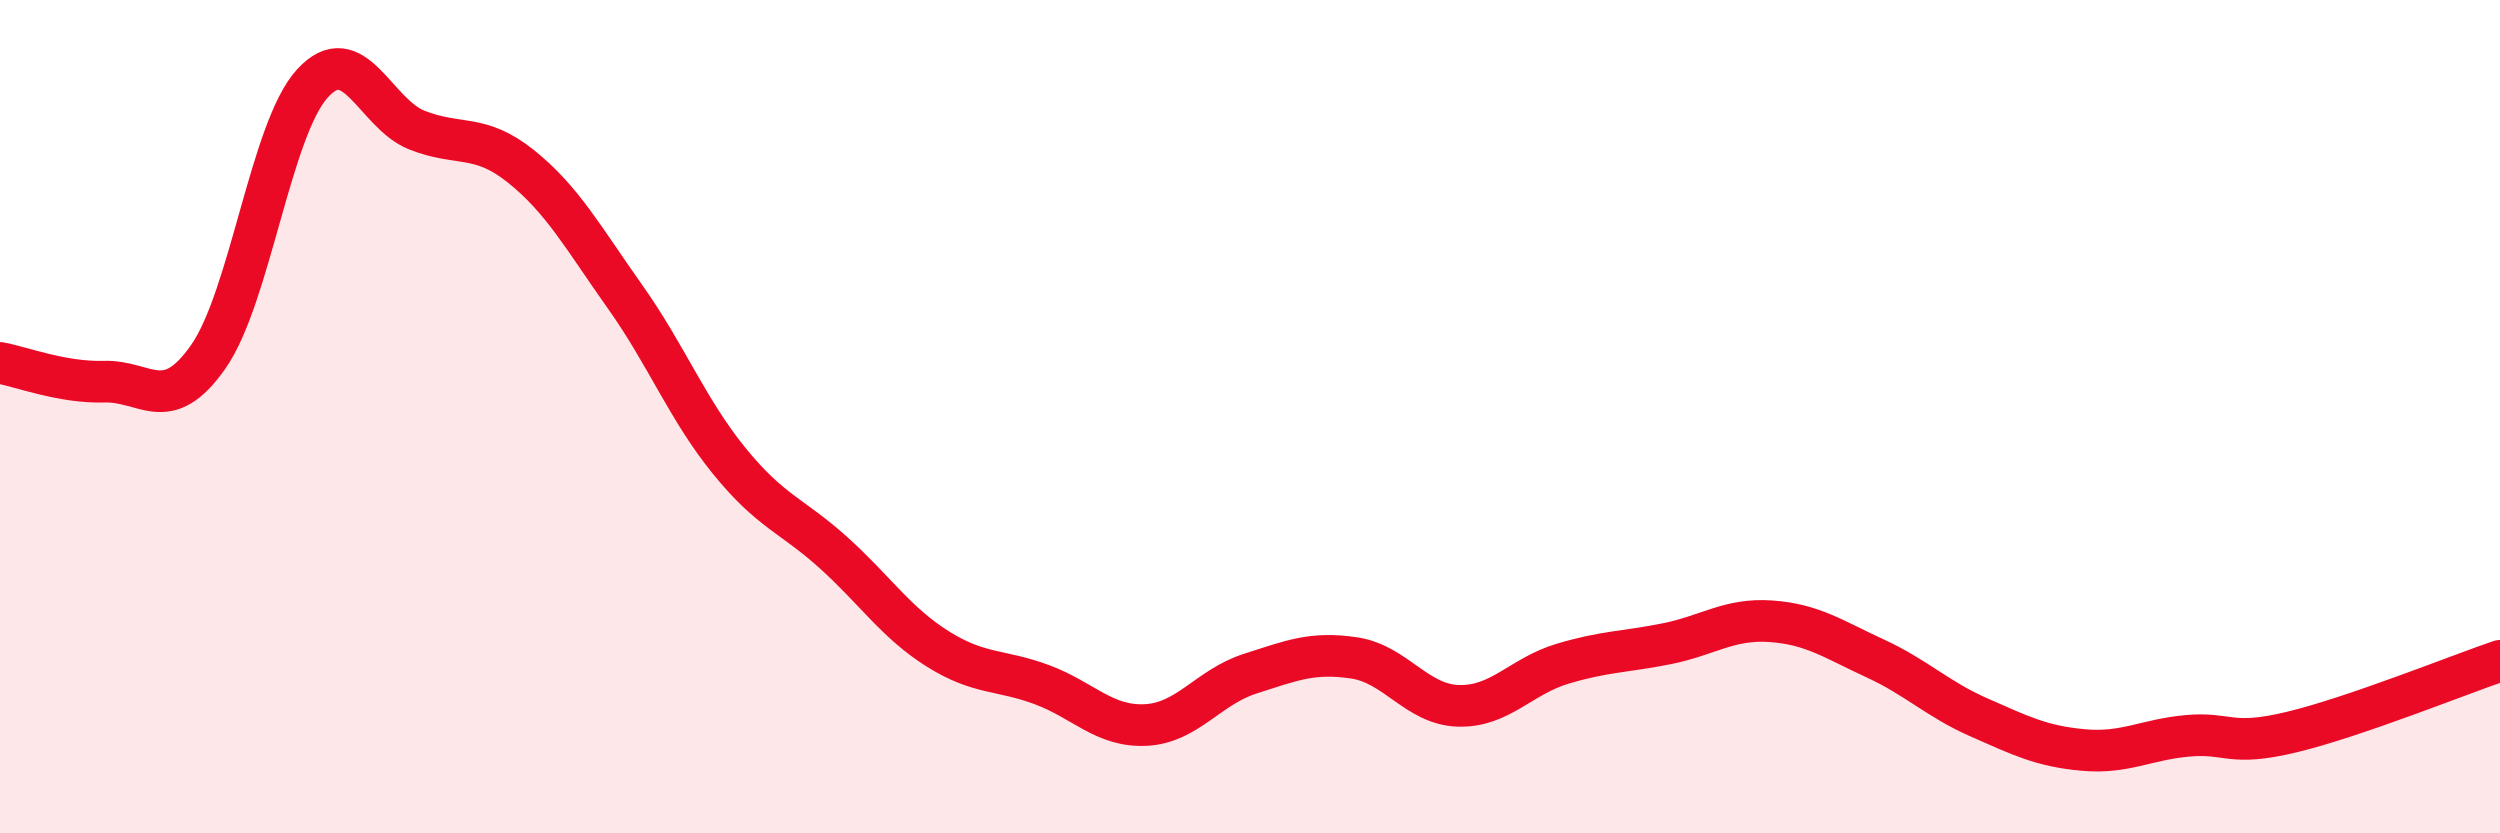
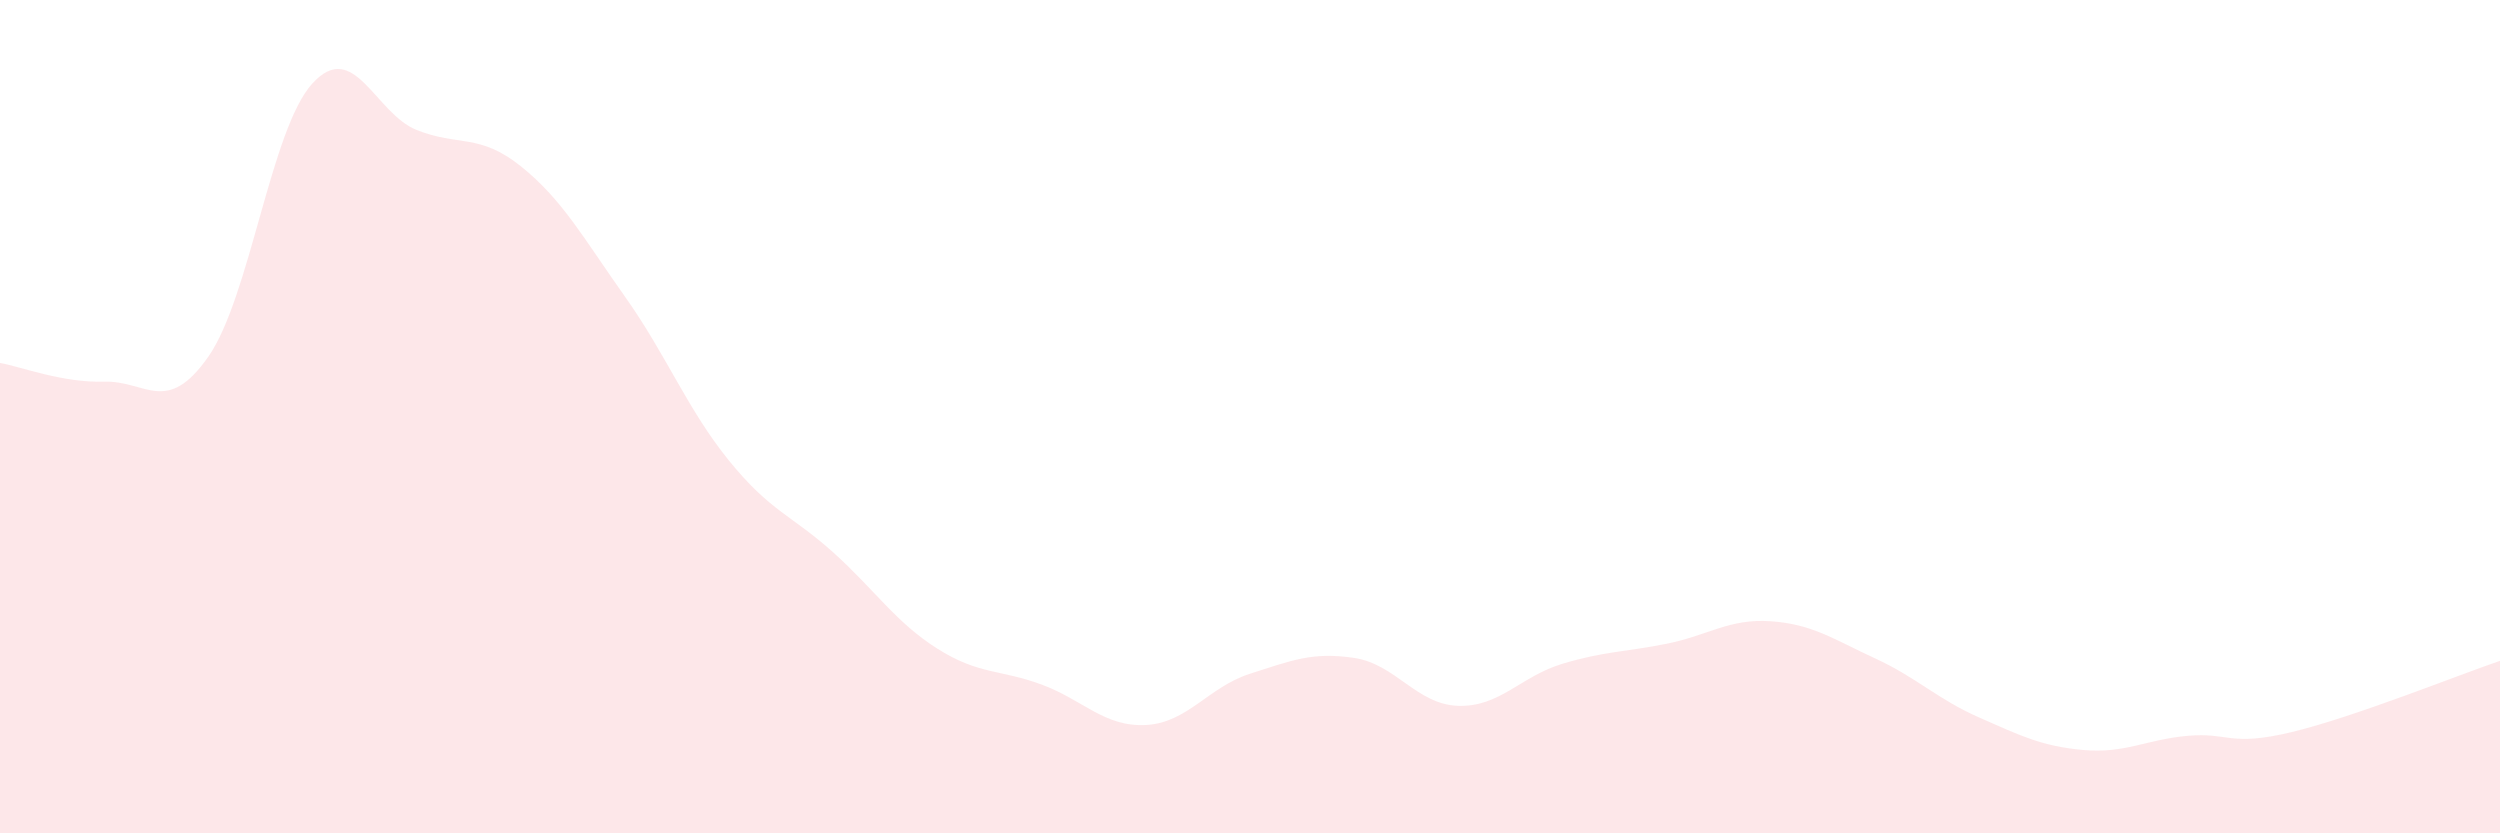
<svg xmlns="http://www.w3.org/2000/svg" width="60" height="20" viewBox="0 0 60 20">
  <path d="M 0,8.71 C 0.5,8.8 1.5,9.19 2.5,9.16 C 3.5,9.13 4,9.99 5,8.56 C 6,7.13 6.5,3.09 7.5,2 C 8.5,0.91 9,2.72 10,3.12 C 11,3.52 11.5,3.19 12.5,3.99 C 13.5,4.79 14,5.71 15,7.12 C 16,8.53 16.5,9.83 17.5,11.06 C 18.5,12.29 19,12.36 20,13.26 C 21,14.16 21.5,14.94 22.5,15.57 C 23.5,16.2 24,16.06 25,16.43 C 26,16.8 26.5,17.45 27.5,17.4 C 28.5,17.35 29,16.49 30,16.17 C 31,15.85 31.5,15.64 32.5,15.79 C 33.5,15.94 34,16.91 35,16.94 C 36,16.97 36.5,16.23 37.5,15.93 C 38.5,15.63 39,15.65 40,15.45 C 41,15.25 41.5,14.84 42.5,14.91 C 43.5,14.98 44,15.34 45,15.8 C 46,16.26 46.5,16.78 47.5,17.22 C 48.5,17.66 49,17.91 50,18 C 51,18.09 51.5,17.75 52.5,17.66 C 53.5,17.57 53.5,17.93 55,17.57 C 56.5,17.21 59,16.2 60,15.86L60 20L0 20Z" fill="#EB0A25" opacity="0.1" stroke-linecap="round" stroke-linejoin="round" />
-   <path d="M 0,8.71 C 0.5,8.8 1.5,9.19 2.5,9.16 C 3.5,9.13 4,9.99 5,8.56 C 6,7.13 6.5,3.09 7.5,2 C 8.5,0.91 9,2.72 10,3.12 C 11,3.52 11.5,3.19 12.5,3.99 C 13.5,4.79 14,5.71 15,7.12 C 16,8.53 16.5,9.83 17.5,11.06 C 18.5,12.29 19,12.36 20,13.26 C 21,14.16 21.5,14.94 22.5,15.57 C 23.5,16.2 24,16.06 25,16.43 C 26,16.8 26.5,17.45 27.5,17.4 C 28.5,17.35 29,16.49 30,16.17 C 31,15.85 31.5,15.64 32.5,15.79 C 33.5,15.94 34,16.91 35,16.94 C 36,16.97 36.5,16.23 37.5,15.93 C 38.5,15.63 39,15.65 40,15.45 C 41,15.25 41.5,14.84 42.5,14.91 C 43.5,14.98 44,15.34 45,15.8 C 46,16.26 46.5,16.78 47.5,17.22 C 48.5,17.66 49,17.91 50,18 C 51,18.09 51.5,17.75 52.5,17.66 C 53.5,17.57 53.5,17.93 55,17.57 C 56.5,17.21 59,16.2 60,15.86" stroke="#EB0A25" stroke-width="1" fill="none" stroke-linecap="round" stroke-linejoin="round" />
</svg>